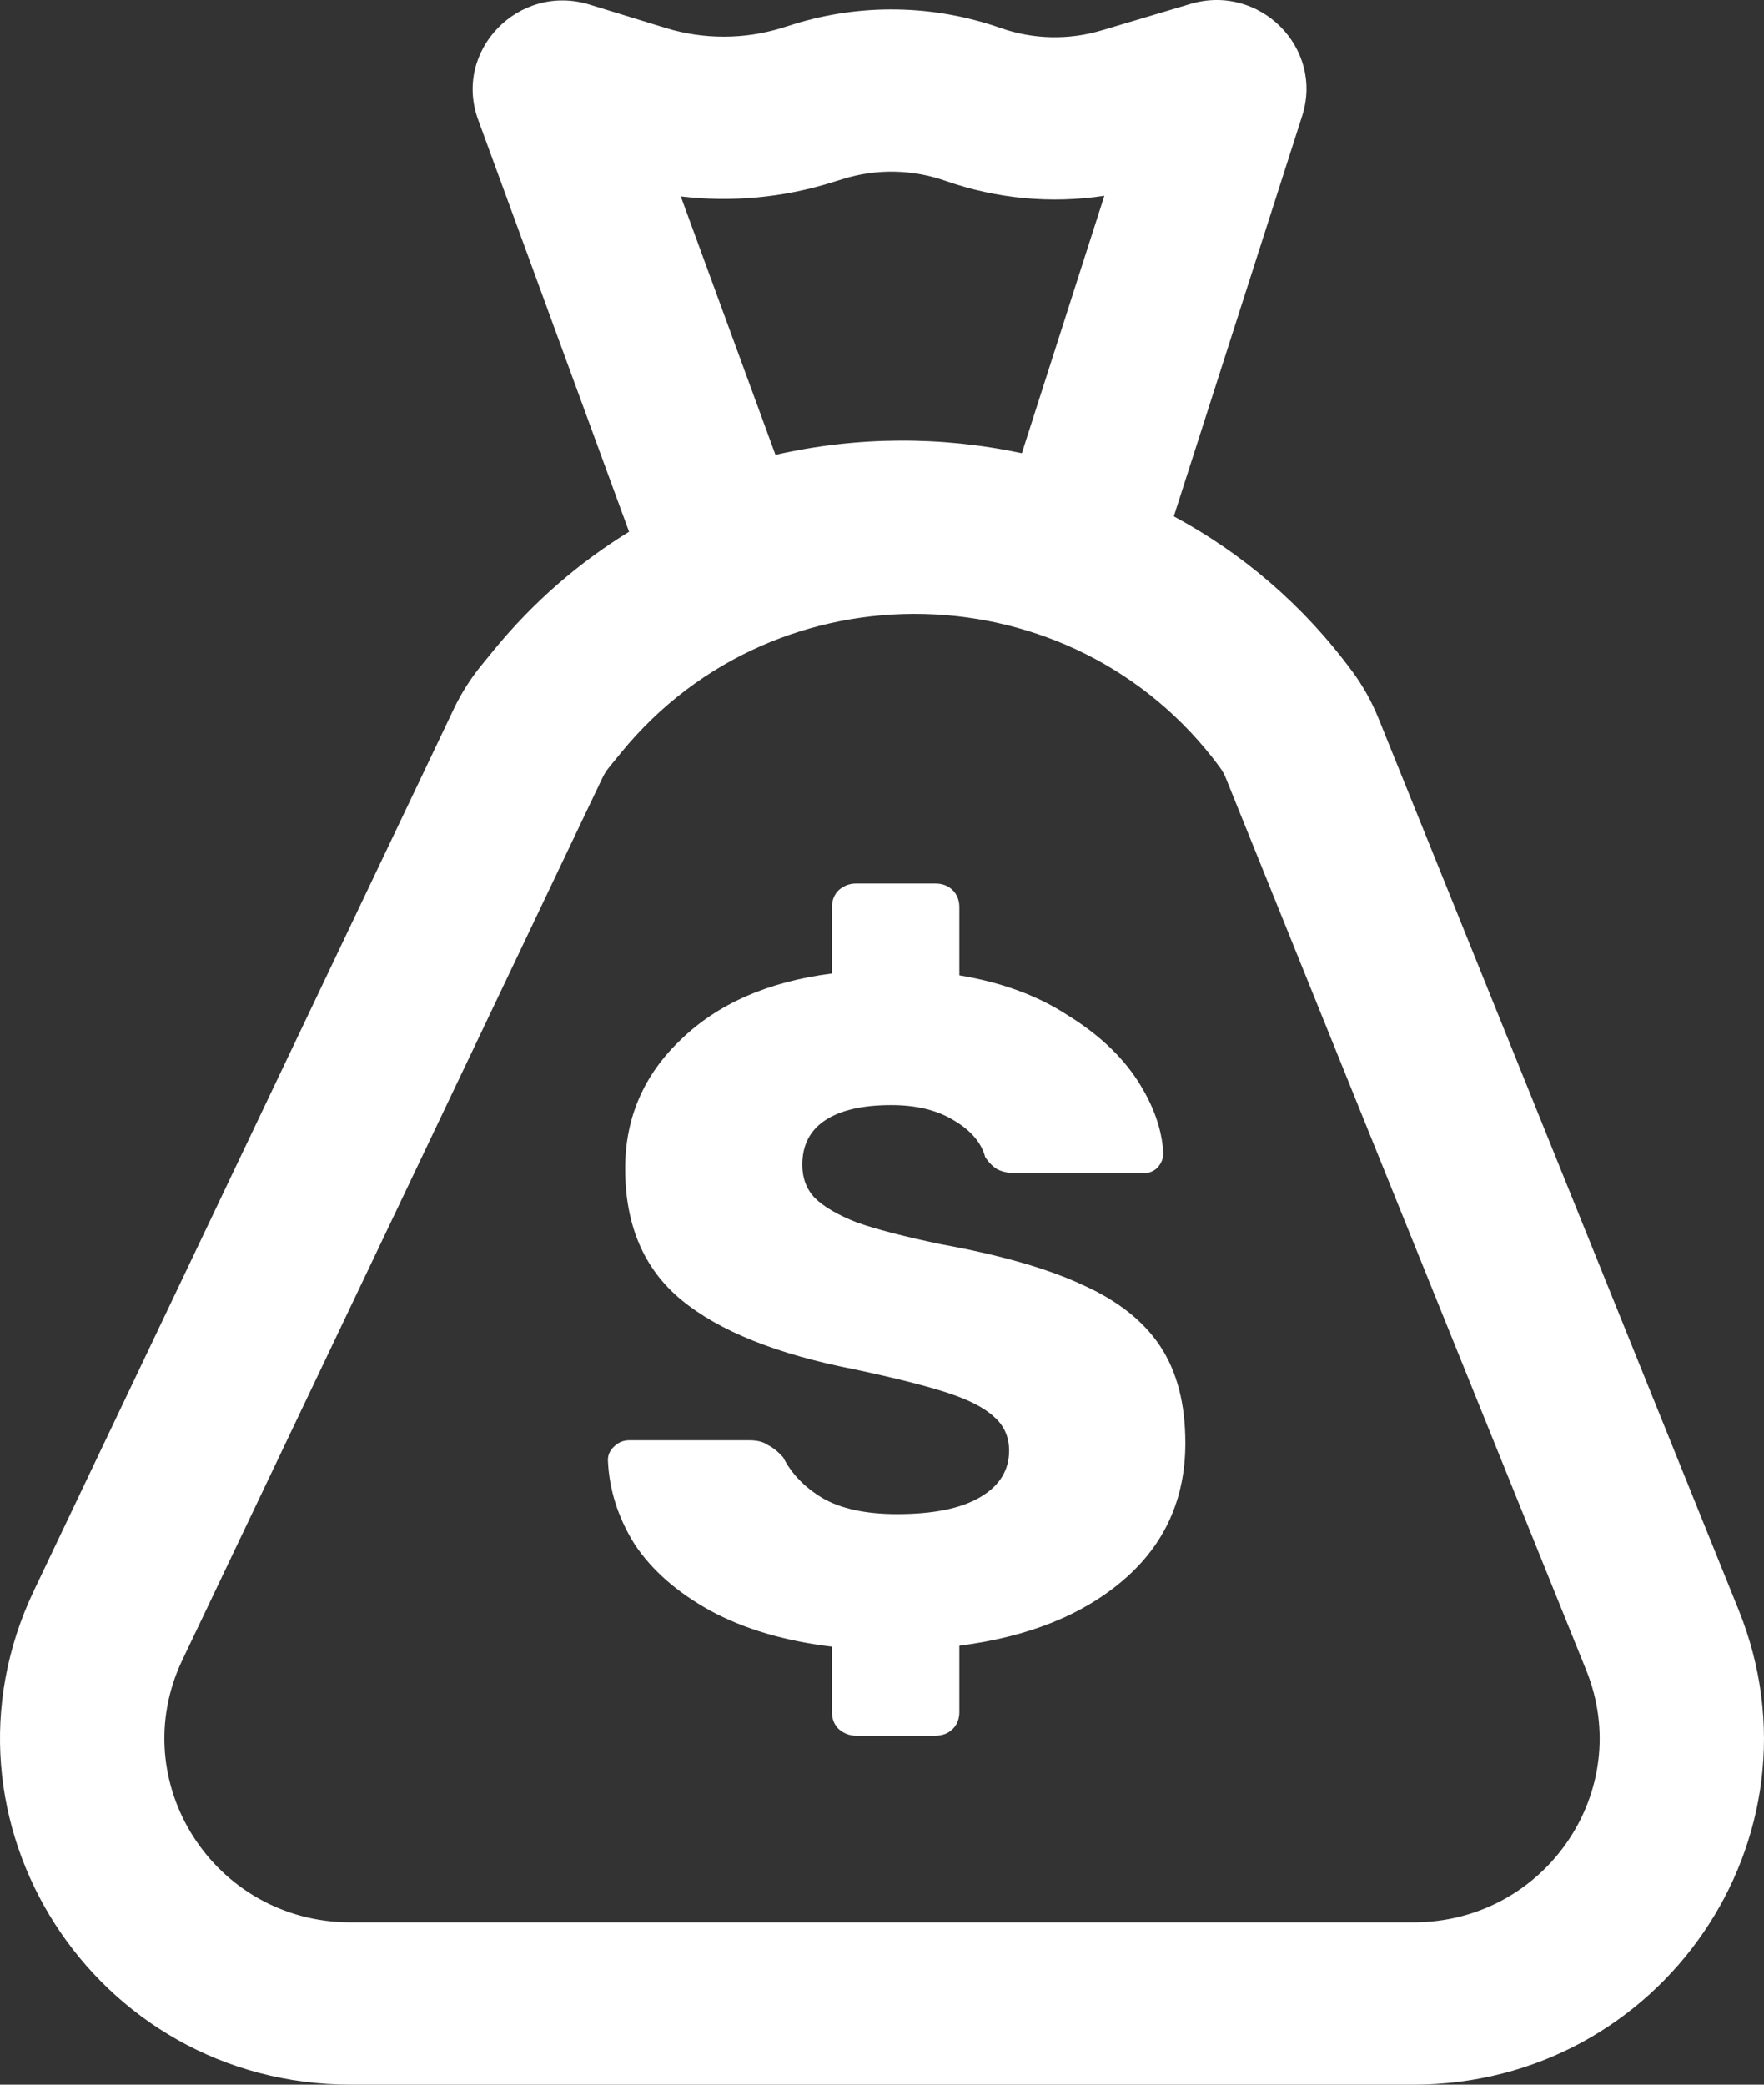
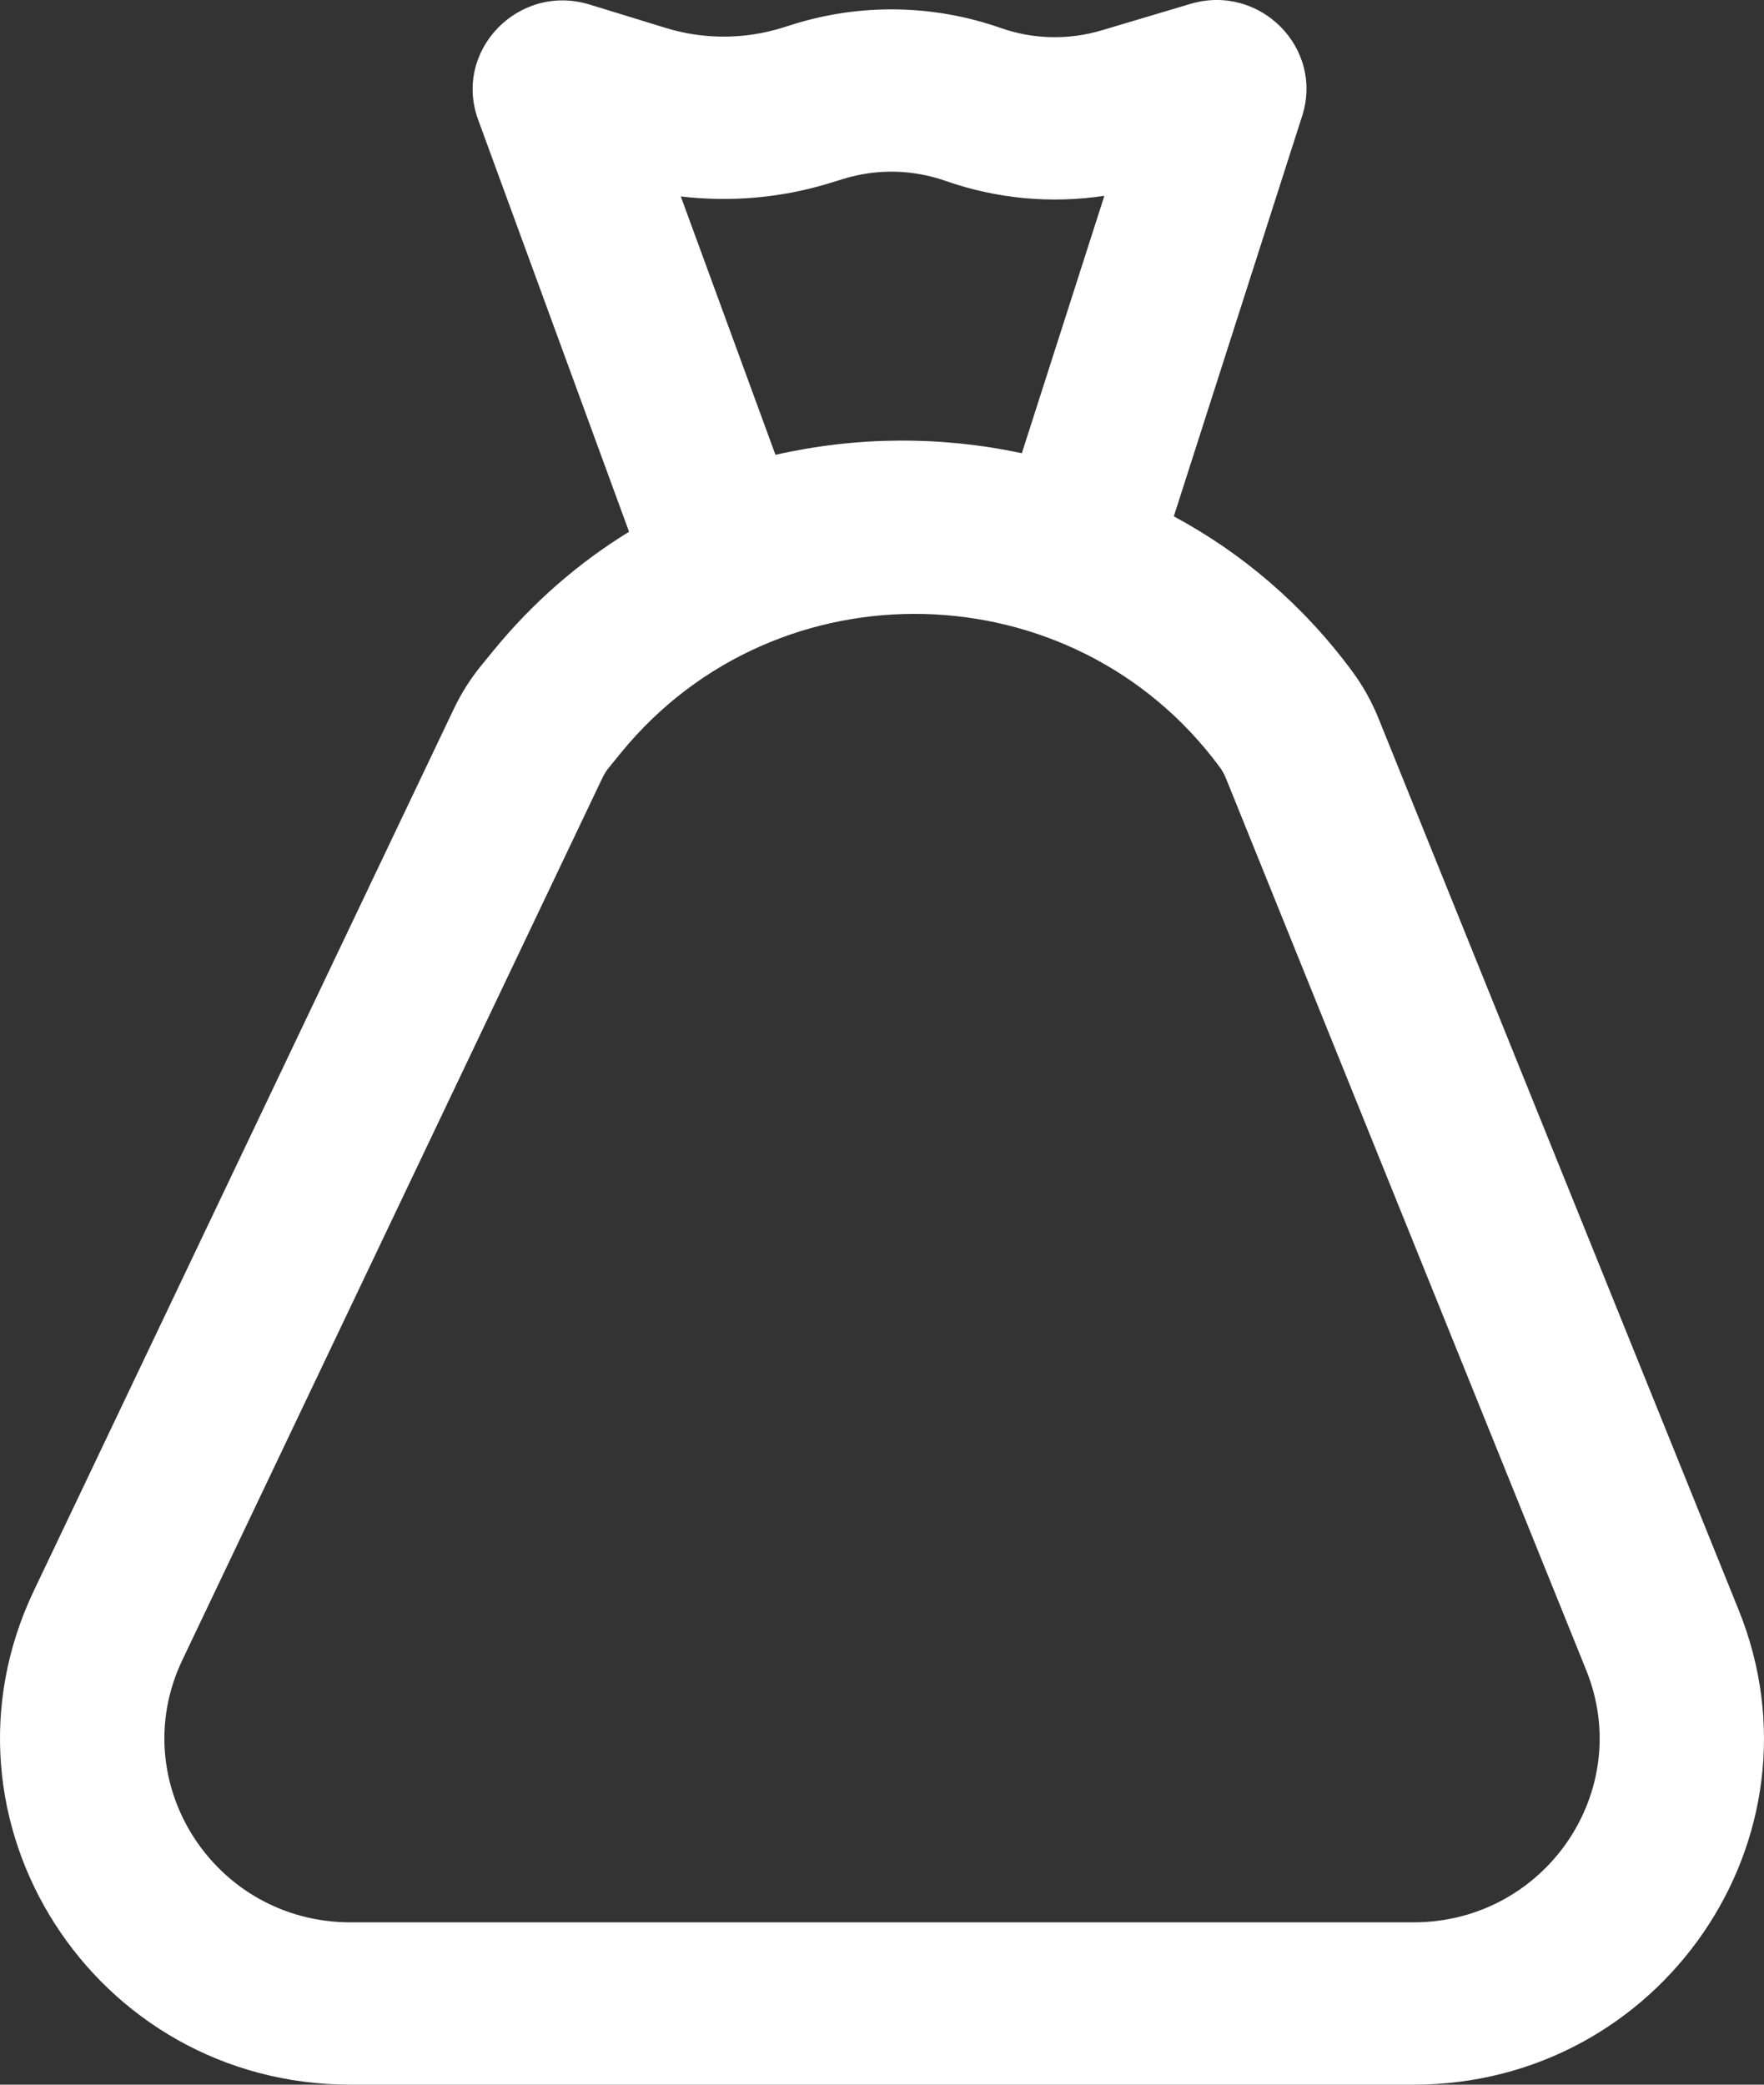
<svg xmlns="http://www.w3.org/2000/svg" width="33" height="39" viewBox="0 0 33 39" fill="none">
  <rect x="0" y="0" width="33" height="39" fill="#333333" stroke="none" />
-   <path d="M16.012 32.471C15.893 32.471 15.785 32.43 15.69 32.347C15.606 32.265 15.564 32.158 15.564 32.028V30.806C14.68 30.7 13.922 30.476 13.289 30.133C12.668 29.791 12.196 29.377 11.874 28.893C11.563 28.397 11.396 27.872 11.372 27.317C11.372 27.222 11.408 27.139 11.48 27.069C11.563 26.986 11.659 26.945 11.766 26.945H14.024C14.167 26.945 14.28 26.974 14.364 27.033C14.46 27.08 14.555 27.157 14.651 27.263C14.806 27.57 15.051 27.824 15.385 28.025C15.731 28.226 16.197 28.326 16.782 28.326C17.463 28.326 17.983 28.22 18.341 28.007C18.699 27.795 18.878 27.506 18.878 27.139C18.878 26.88 18.783 26.667 18.592 26.502C18.413 26.336 18.126 26.189 17.732 26.059C17.338 25.929 16.753 25.781 15.976 25.616C14.531 25.333 13.456 24.902 12.752 24.323C12.047 23.744 11.695 22.924 11.695 21.861C11.695 20.916 12.041 20.113 12.734 19.452C13.426 18.779 14.37 18.365 15.564 18.212V16.972C15.564 16.842 15.606 16.735 15.69 16.653C15.785 16.57 15.893 16.529 16.012 16.529H17.499C17.63 16.529 17.738 16.57 17.822 16.653C17.905 16.735 17.947 16.842 17.947 16.972V18.247C18.735 18.377 19.41 18.625 19.971 18.991C20.545 19.345 20.98 19.753 21.279 20.213C21.578 20.674 21.739 21.128 21.763 21.577C21.763 21.672 21.727 21.76 21.655 21.843C21.584 21.914 21.494 21.949 21.387 21.949H19.022C18.878 21.949 18.759 21.926 18.663 21.878C18.58 21.831 18.502 21.754 18.431 21.648C18.359 21.377 18.162 21.146 17.839 20.957C17.529 20.768 17.141 20.674 16.675 20.674C16.137 20.674 15.726 20.768 15.439 20.957C15.152 21.146 15.009 21.424 15.009 21.79C15.009 22.038 15.086 22.244 15.242 22.41C15.409 22.575 15.672 22.729 16.03 22.87C16.4 23 16.926 23.136 17.607 23.278C18.717 23.479 19.601 23.733 20.258 24.04C20.915 24.335 21.398 24.718 21.709 25.191C22.02 25.663 22.175 26.265 22.175 26.998C22.175 28.037 21.793 28.887 21.028 29.549C20.264 30.21 19.237 30.623 17.947 30.788V32.028C17.947 32.158 17.905 32.265 17.822 32.347C17.738 32.43 17.63 32.471 17.499 32.471H16.012Z" fill="white" />
  <path fill-rule="evenodd" clip-rule="evenodd" d="M24.36 2.17C24.769 0.894 23.565 -0.313 22.269 0.073L20.608 0.568C19.989 0.753 19.327 0.737 18.719 0.523C17.467 0.084 16.105 0.06 14.839 0.455L14.639 0.518C13.927 0.74 13.164 0.741 12.452 0.522L11.03 0.085C9.7 -0.323 8.471 0.949 8.946 2.243L11.768 9.948C10.835 10.521 9.977 11.26 9.237 12.164L9.008 12.444C8.803 12.695 8.629 12.969 8.49 13.261L0.632 29.762C-1.414 34.059 1.756 39 6.56 39H26.442C31.076 39 34.245 34.374 32.526 30.119L25.785 13.431C25.66 13.122 25.496 12.829 25.297 12.56C24.374 11.309 23.227 10.341 21.959 9.66L24.36 2.17ZM17.691 3.385C18.646 3.72 19.666 3.814 20.66 3.663L19.116 8.479C17.599 8.154 16.025 8.164 14.507 8.509L12.736 3.675C13.682 3.787 14.646 3.7 15.563 3.413L15.764 3.351C16.392 3.154 17.069 3.166 17.691 3.385ZM11.396 14.354C11.345 14.415 11.303 14.483 11.269 14.554L3.411 31.056C2.324 33.338 4.008 35.963 6.56 35.963H26.442C28.904 35.963 30.587 33.506 29.674 31.245L22.933 14.557C22.903 14.484 22.864 14.414 22.817 14.35C20.083 10.646 14.541 10.51 11.624 14.074L11.396 14.354Z" fill="white" />
</svg>